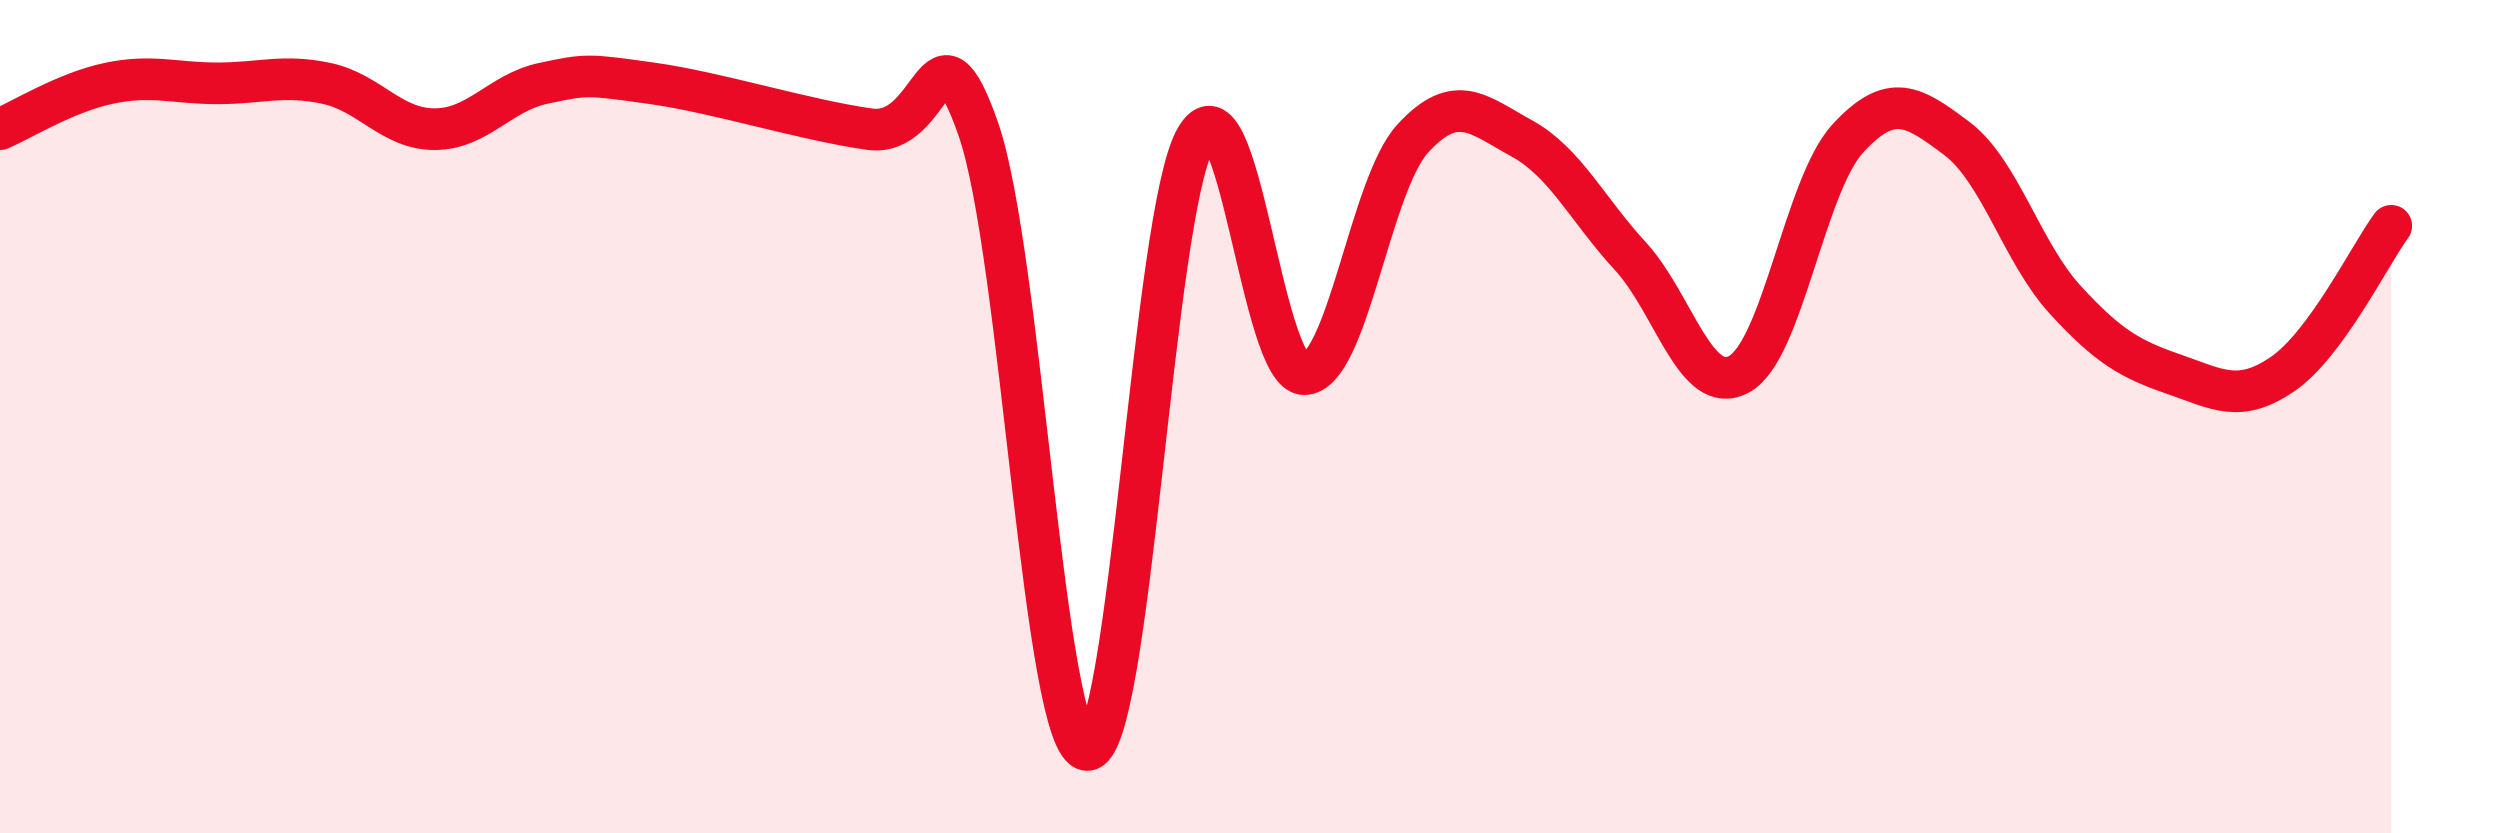
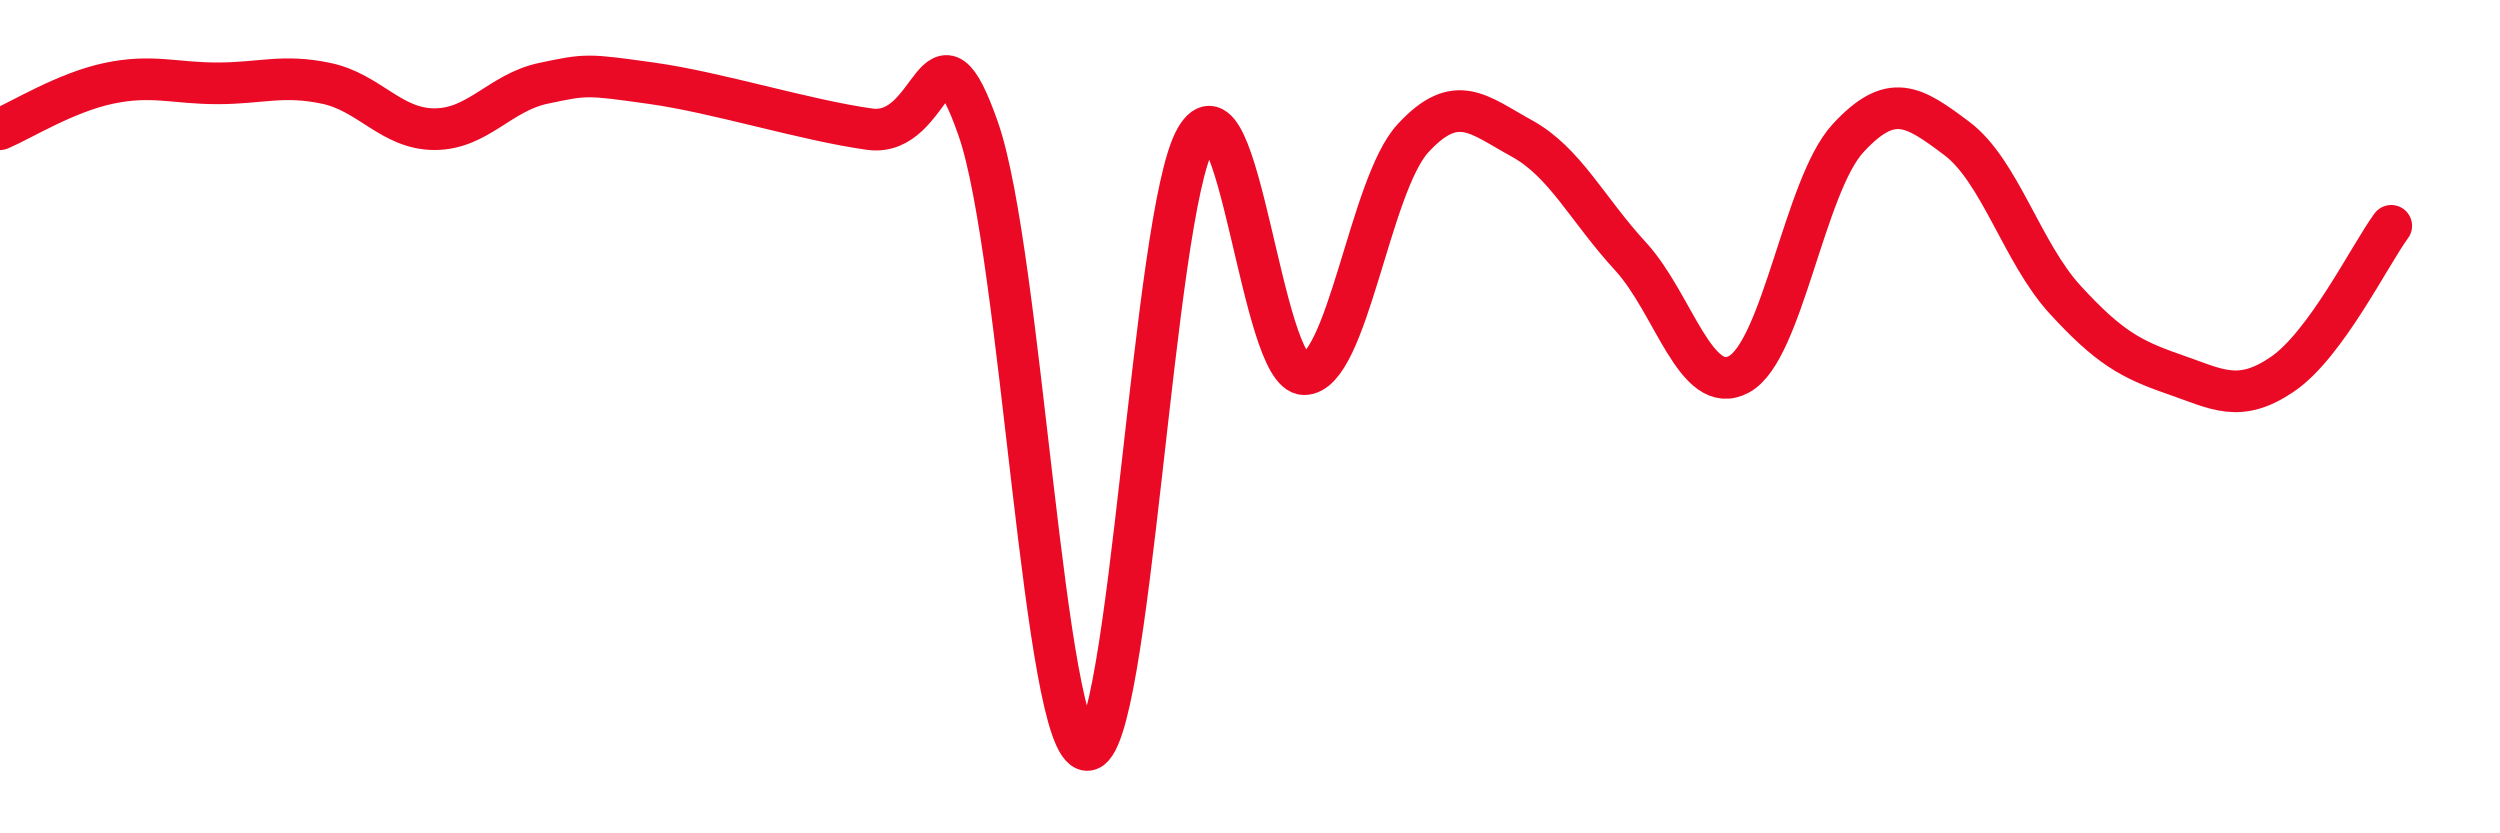
<svg xmlns="http://www.w3.org/2000/svg" width="60" height="20" viewBox="0 0 60 20">
-   <path d="M 0,3.1 C 0.52,2.88 1.57,2.22 2.61,2 C 3.65,1.78 4.18,2 5.22,2 C 6.26,2 6.79,1.78 7.83,2 C 8.87,2.22 9.39,3.1 10.43,3.1 C 11.47,3.1 12,2.22 13.04,2 C 14.08,1.78 14.08,1.78 15.65,2 C 17.22,2.22 19.3,2.88 20.87,3.1 C 22.44,3.32 22.44,0.12 23.48,3.1 C 24.52,6.08 25.05,17.96 26.09,18 C 27.13,18.04 27.66,5.12 28.7,3.32 C 29.74,1.52 30.26,8.98 31.3,8.98 C 32.34,8.98 32.87,4.45 33.91,3.32 C 34.95,2.19 35.48,2.75 36.52,3.32 C 37.56,3.89 38.09,5.02 39.13,6.15 C 40.17,7.28 40.7,9.55 41.74,8.98 C 42.78,8.41 43.31,4.45 44.35,3.32 C 45.39,2.19 45.92,2.54 46.96,3.32 C 48,4.1 48.53,6.07 49.57,7.2 C 50.61,8.33 51.13,8.62 52.17,8.98 C 53.21,9.34 53.74,9.69 54.78,8.98 C 55.82,8.27 56.87,6.13 57.39,5.42L57.39 20L0 20Z" fill="#EB0A25" opacity="0.1" stroke-linecap="round" stroke-linejoin="round" />
  <path d="M 0,3.1 C 0.52,2.88 1.57,2.22 2.61,2 C 3.65,1.78 4.18,2 5.22,2 C 6.26,2 6.79,1.78 7.83,2 C 8.87,2.22 9.39,3.1 10.43,3.1 C 11.47,3.1 12,2.22 13.04,2 C 14.08,1.78 14.08,1.78 15.65,2 C 17.22,2.22 19.3,2.88 20.87,3.1 C 22.44,3.32 22.44,0.12 23.48,3.1 C 24.52,6.08 25.05,17.96 26.09,18 C 27.13,18.04 27.66,5.12 28.7,3.32 C 29.74,1.52 30.26,8.98 31.3,8.98 C 32.34,8.98 32.87,4.45 33.91,3.32 C 34.95,2.19 35.48,2.75 36.52,3.32 C 37.56,3.89 38.09,5.02 39.13,6.15 C 40.17,7.28 40.7,9.55 41.74,8.98 C 42.78,8.41 43.31,4.45 44.35,3.32 C 45.39,2.19 45.92,2.54 46.96,3.32 C 48,4.1 48.53,6.07 49.57,7.2 C 50.61,8.33 51.13,8.62 52.17,8.98 C 53.21,9.34 53.74,9.69 54.78,8.98 C 55.82,8.27 56.87,6.13 57.39,5.42" stroke="#EB0A25" stroke-width="1" fill="none" stroke-linecap="round" stroke-linejoin="round" />
</svg>